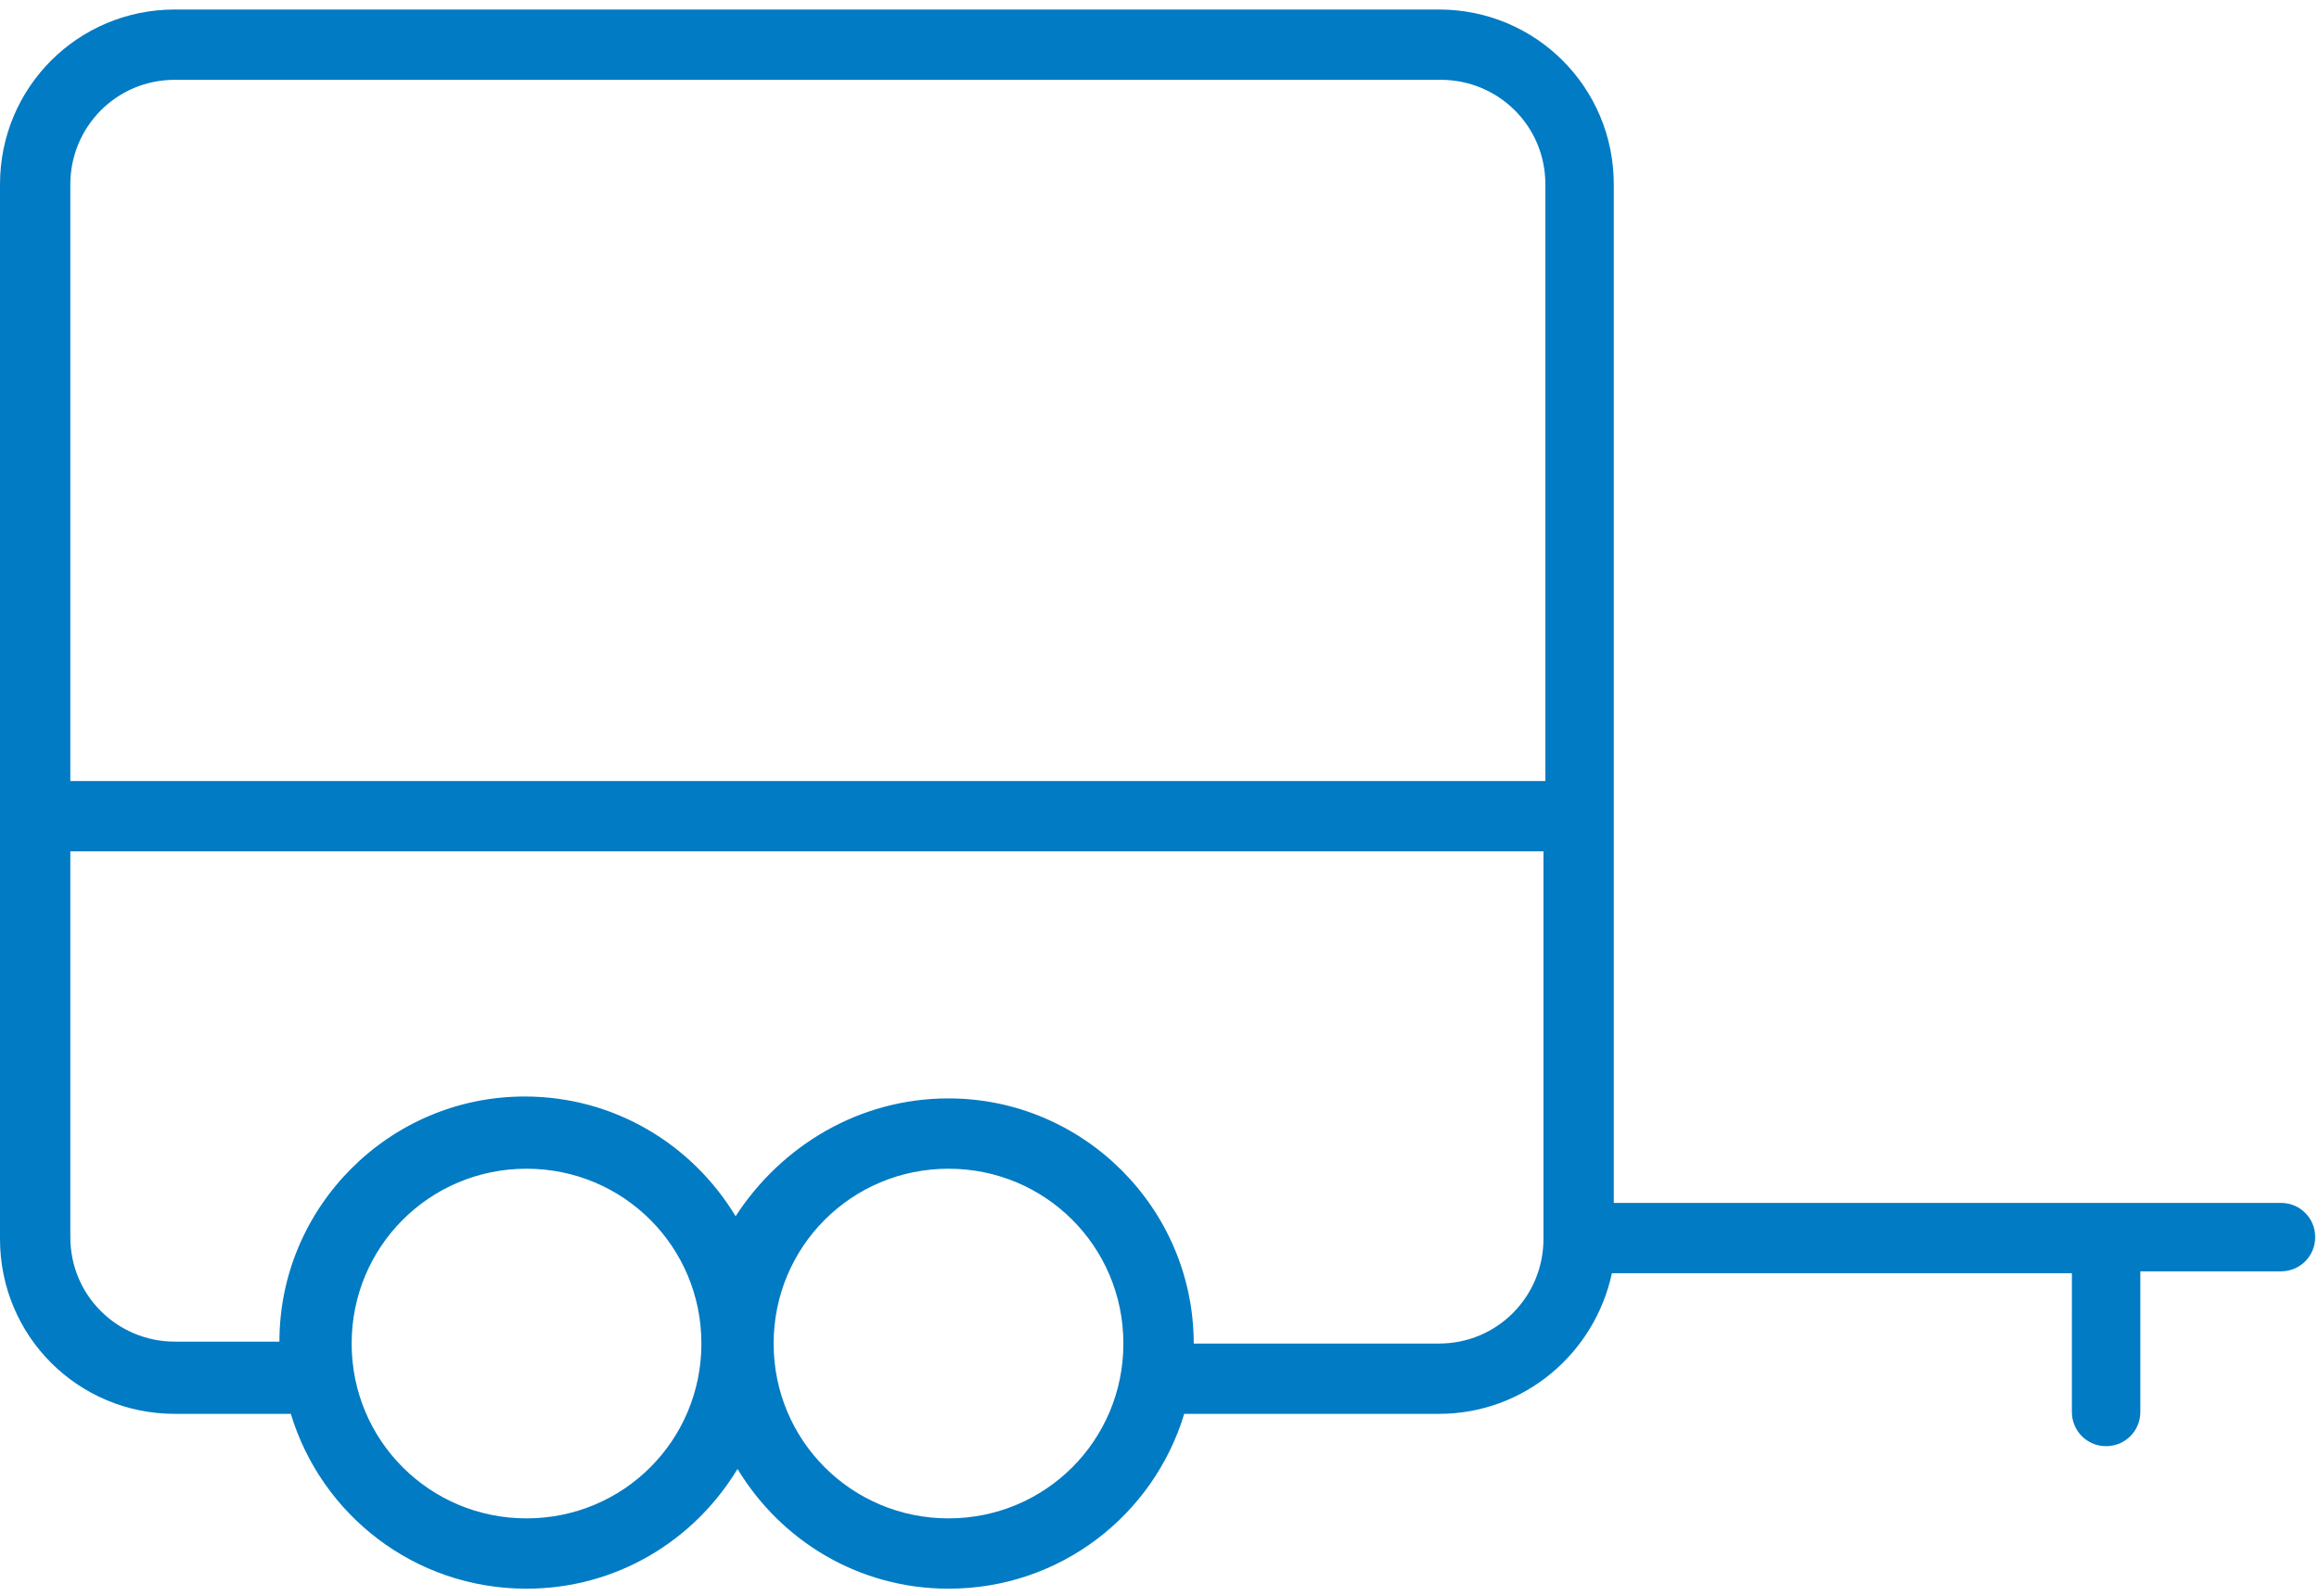
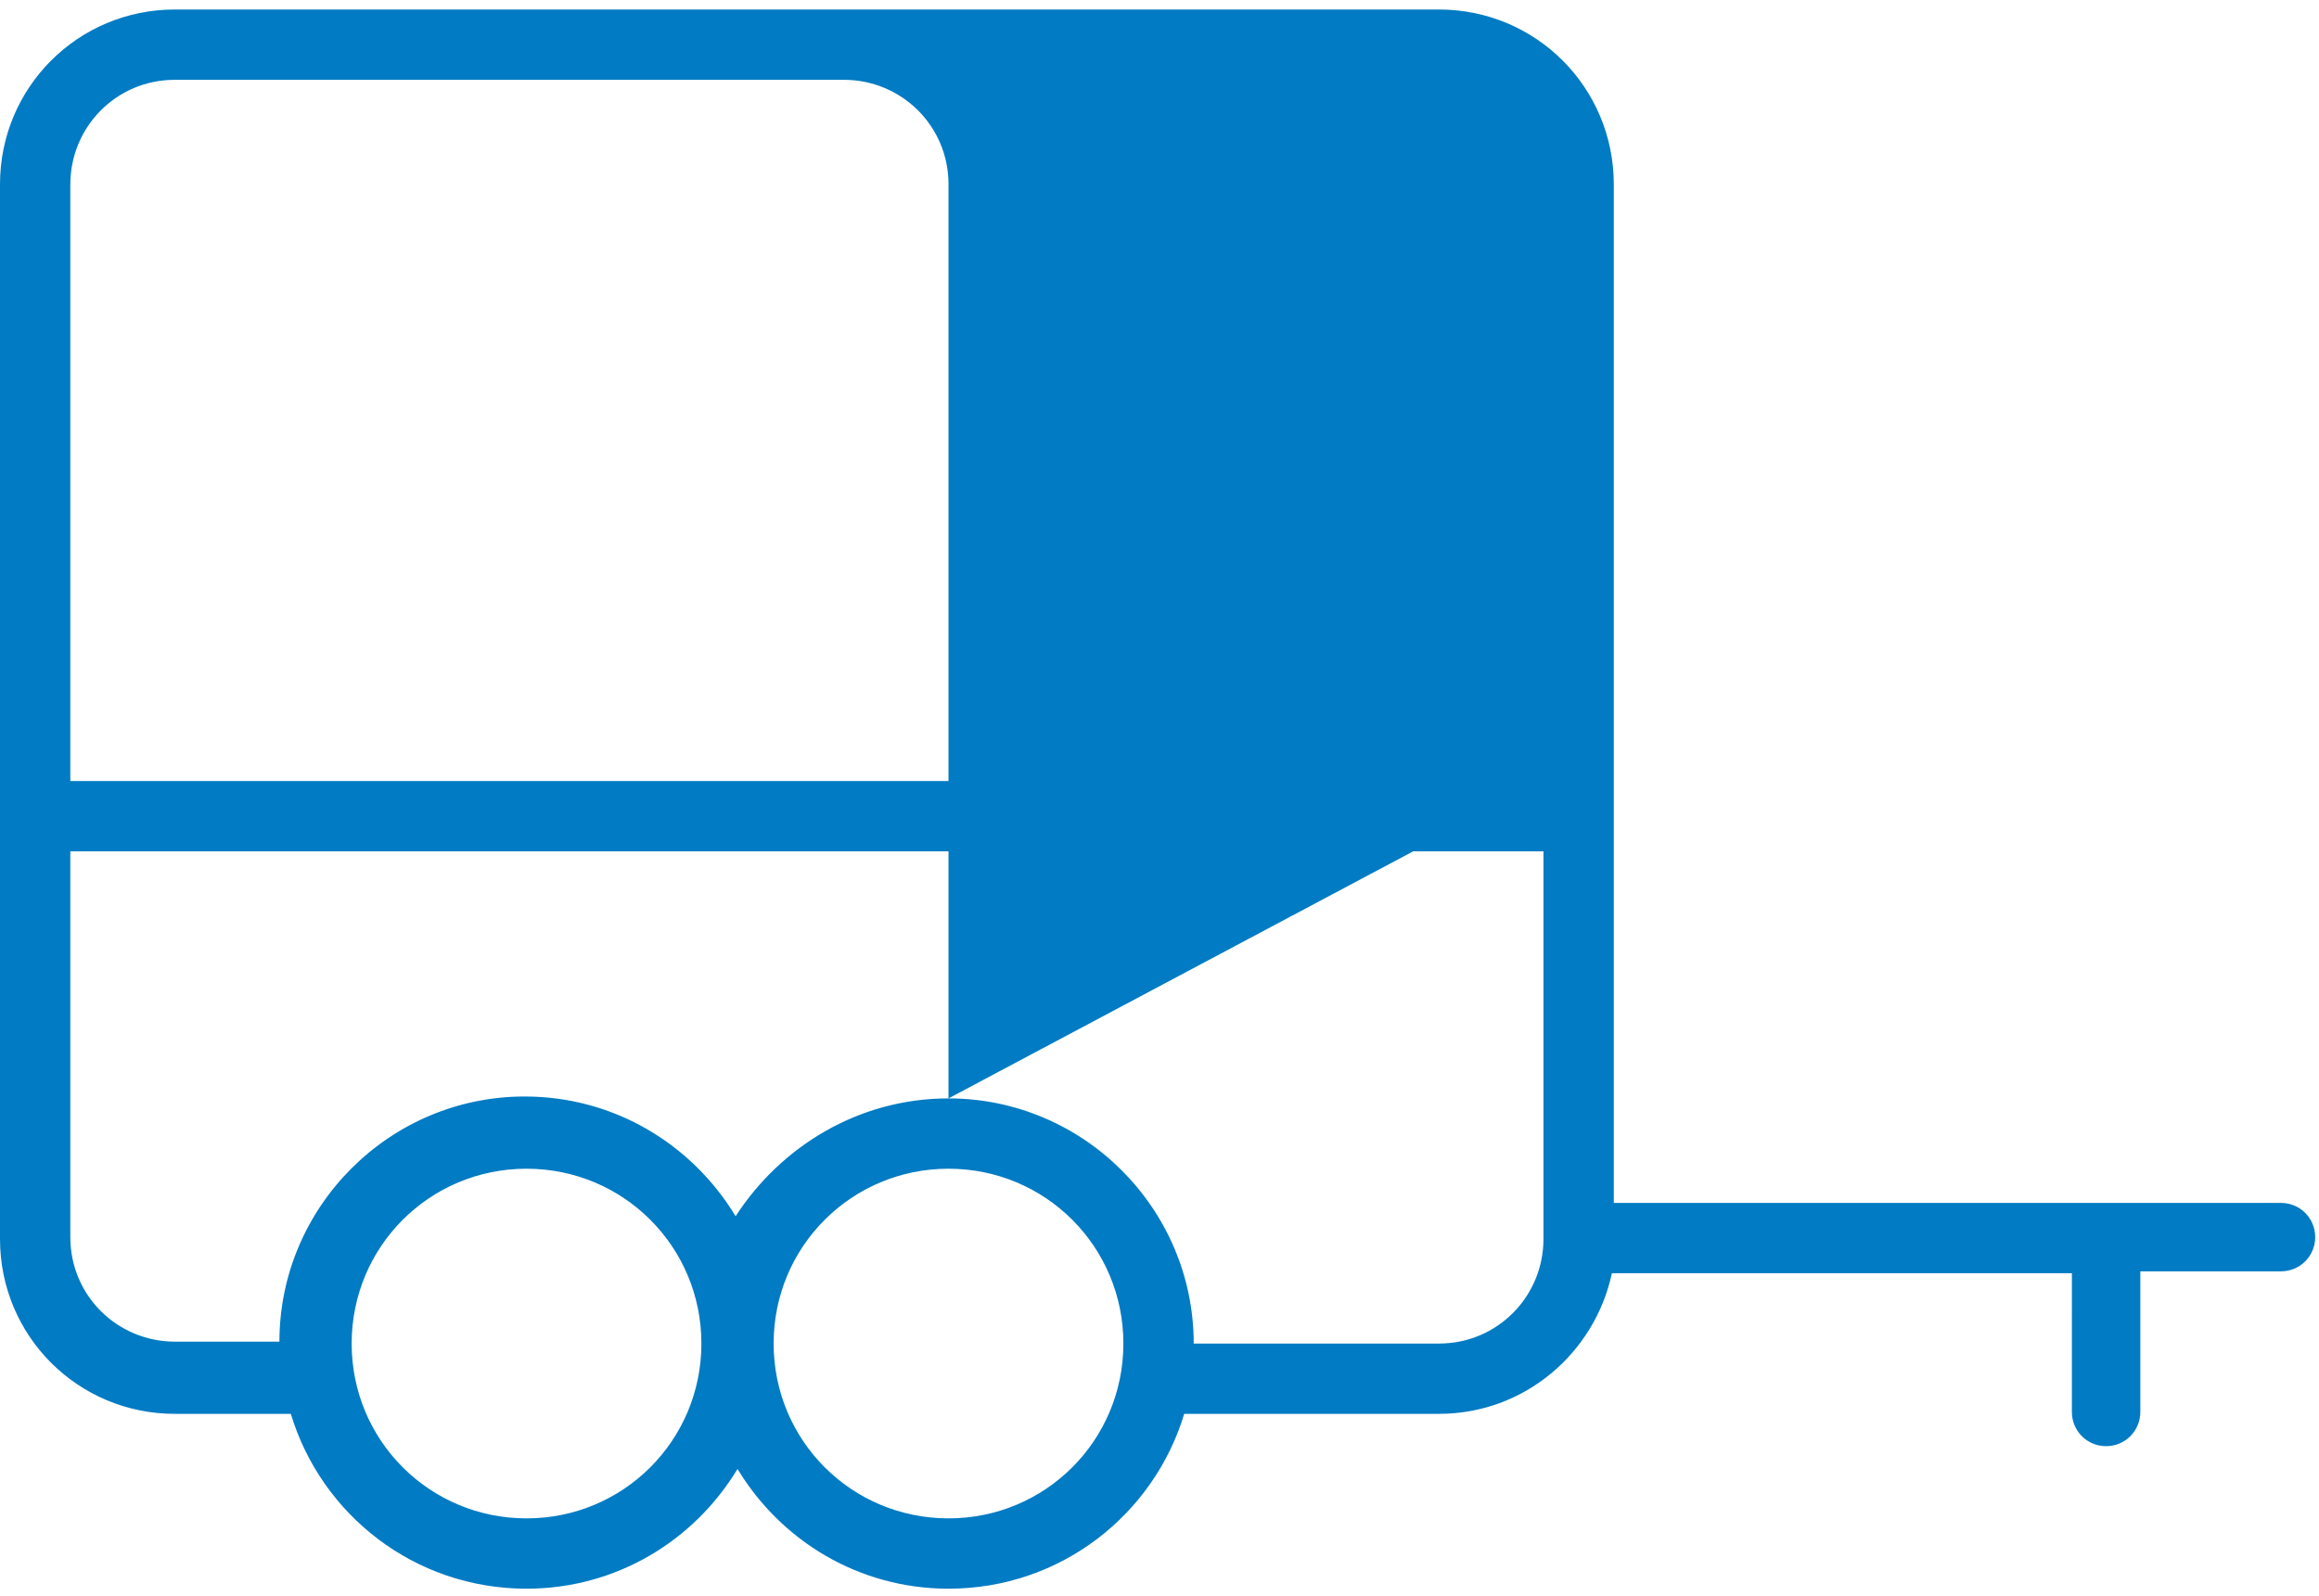
<svg xmlns="http://www.w3.org/2000/svg" version="1.1" id="Layer_1" x="0px" y="0px" viewBox="0 0 122 84" style="enable-background:new 0 0 122 84;" xml:space="preserve">
  <style type="text/css"> .st0{fill:#017BC3;} </style>
-   <path class="st0" d="M62.3,74.4c-1.6,5.3-6.5,9.2-12.4,9.2c-4.7,0-8.8-2.5-11.1-6.3c-2.3,3.8-6.4,6.3-11.1,6.3 c-5.9,0-10.8-3.9-12.4-9.2H9.2c-5.1,0-9.2-4.1-9.2-9.2V9.7c0-5.1,4.1-9.2,9.2-9.2h66.5c5.1,0,9.2,4.1,9.2,9.2v53.6h35.1 c1,0,1.8,0.8,1.8,1.8c0,1-0.8,1.8-1.8,1.8h-7.4v7.4c0,1-0.8,1.8-1.8,1.8c-1,0-1.8-0.8-1.8-1.8V67H84.8c-0.9,4.2-4.6,7.4-9.1,7.4 H62.3z M49.9,57.8c7.1,0,12.9,5.8,12.9,12.9h12.9c3.1,0,5.5-2.5,5.5-5.5V44.8H3.7v20.3c0,3.1,2.5,5.5,5.5,5.5h5.5 c0-7.1,5.8-12.9,12.9-12.9c4.7,0,8.8,2.5,11.1,6.3C41.1,60.3,45.2,57.8,49.9,57.8z M81.3,41.1V9.7c0-3.1-2.5-5.5-5.5-5.5H9.2 c-3.1,0-5.5,2.5-5.5,5.5v31.4H81.3z M27.7,79.9c5.1,0,9.2-4.1,9.2-9.2c0-5.1-4.1-9.2-9.2-9.2c-5.1,0-9.2,4.1-9.2,9.2 C18.5,75.8,22.6,79.9,27.7,79.9z M49.9,79.9c5.1,0,9.2-4.1,9.2-9.2c0-5.1-4.1-9.2-9.2-9.2c-5.1,0-9.2,4.1-9.2,9.2 C40.7,75.8,44.8,79.9,49.9,79.9z" />
+   <path class="st0" d="M62.3,74.4c-1.6,5.3-6.5,9.2-12.4,9.2c-4.7,0-8.8-2.5-11.1-6.3c-2.3,3.8-6.4,6.3-11.1,6.3 c-5.9,0-10.8-3.9-12.4-9.2H9.2c-5.1,0-9.2-4.1-9.2-9.2V9.7c0-5.1,4.1-9.2,9.2-9.2h66.5c5.1,0,9.2,4.1,9.2,9.2v53.6h35.1 c1,0,1.8,0.8,1.8,1.8c0,1-0.8,1.8-1.8,1.8h-7.4v7.4c0,1-0.8,1.8-1.8,1.8c-1,0-1.8-0.8-1.8-1.8V67H84.8c-0.9,4.2-4.6,7.4-9.1,7.4 H62.3z M49.9,57.8c7.1,0,12.9,5.8,12.9,12.9h12.9c3.1,0,5.5-2.5,5.5-5.5V44.8H3.7v20.3c0,3.1,2.5,5.5,5.5,5.5h5.5 c0-7.1,5.8-12.9,12.9-12.9c4.7,0,8.8,2.5,11.1,6.3C41.1,60.3,45.2,57.8,49.9,57.8z V9.7c0-3.1-2.5-5.5-5.5-5.5H9.2 c-3.1,0-5.5,2.5-5.5,5.5v31.4H81.3z M27.7,79.9c5.1,0,9.2-4.1,9.2-9.2c0-5.1-4.1-9.2-9.2-9.2c-5.1,0-9.2,4.1-9.2,9.2 C18.5,75.8,22.6,79.9,27.7,79.9z M49.9,79.9c5.1,0,9.2-4.1,9.2-9.2c0-5.1-4.1-9.2-9.2-9.2c-5.1,0-9.2,4.1-9.2,9.2 C40.7,75.8,44.8,79.9,49.9,79.9z" />
</svg>